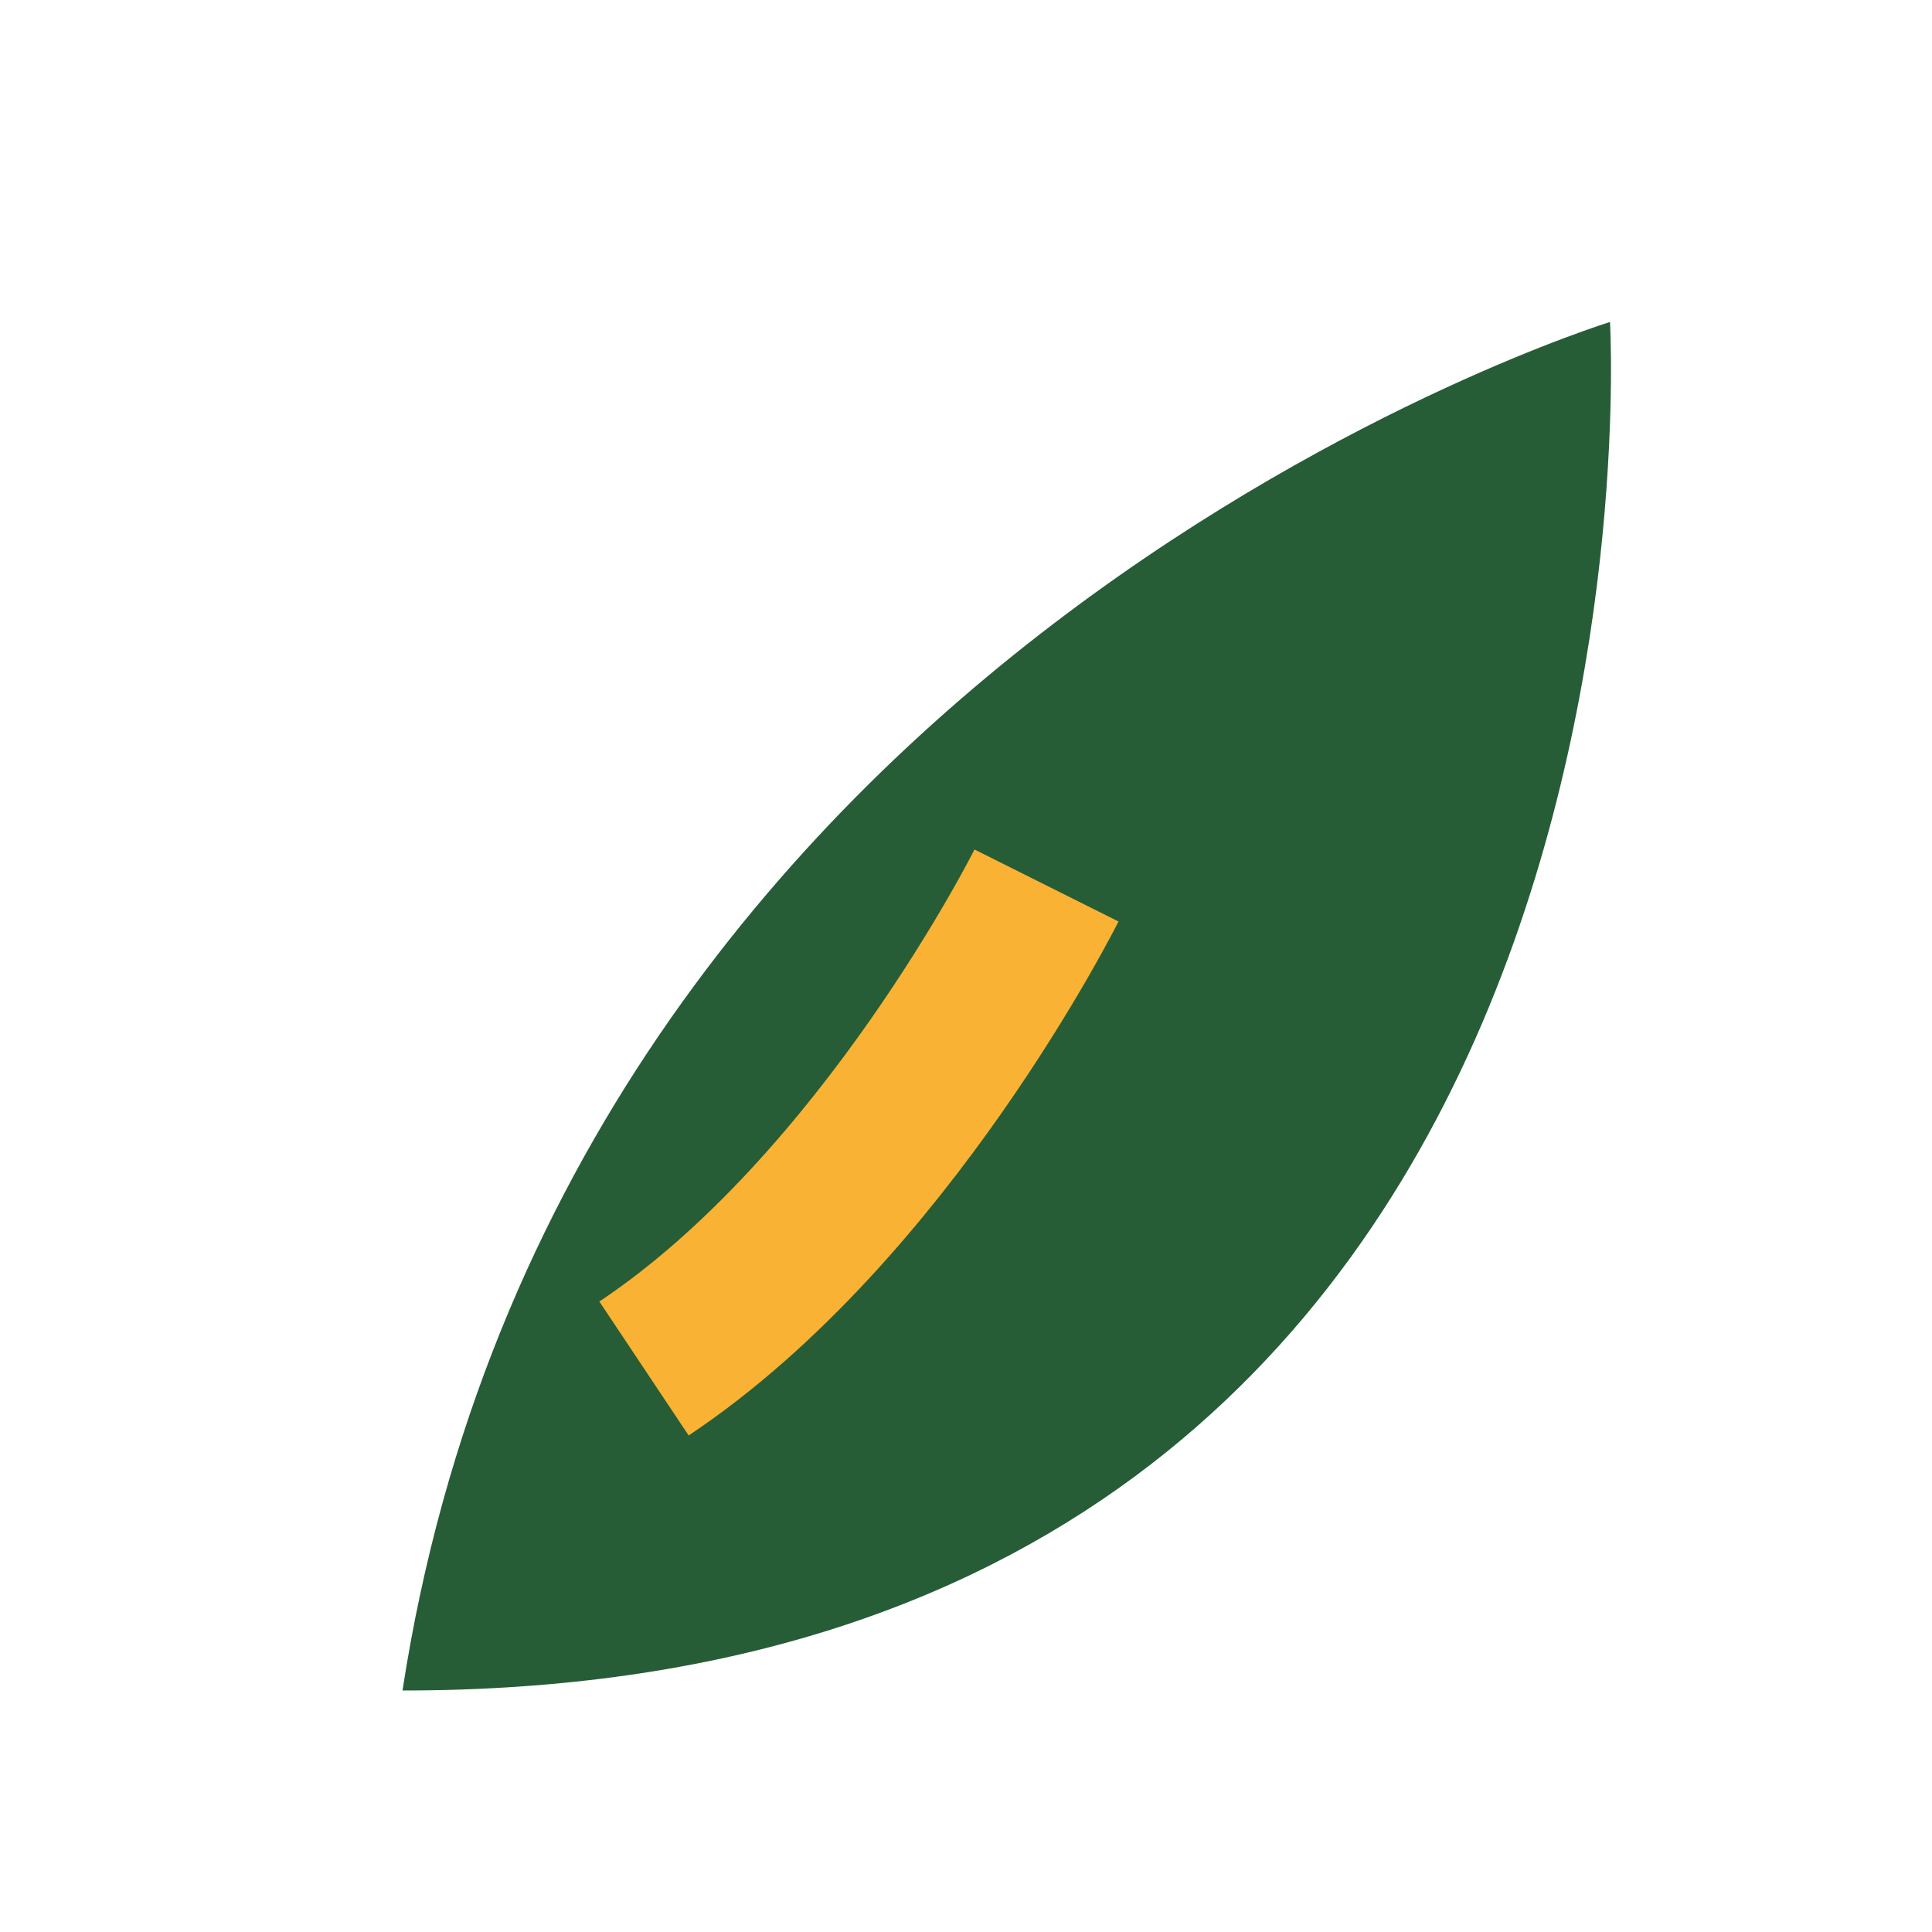
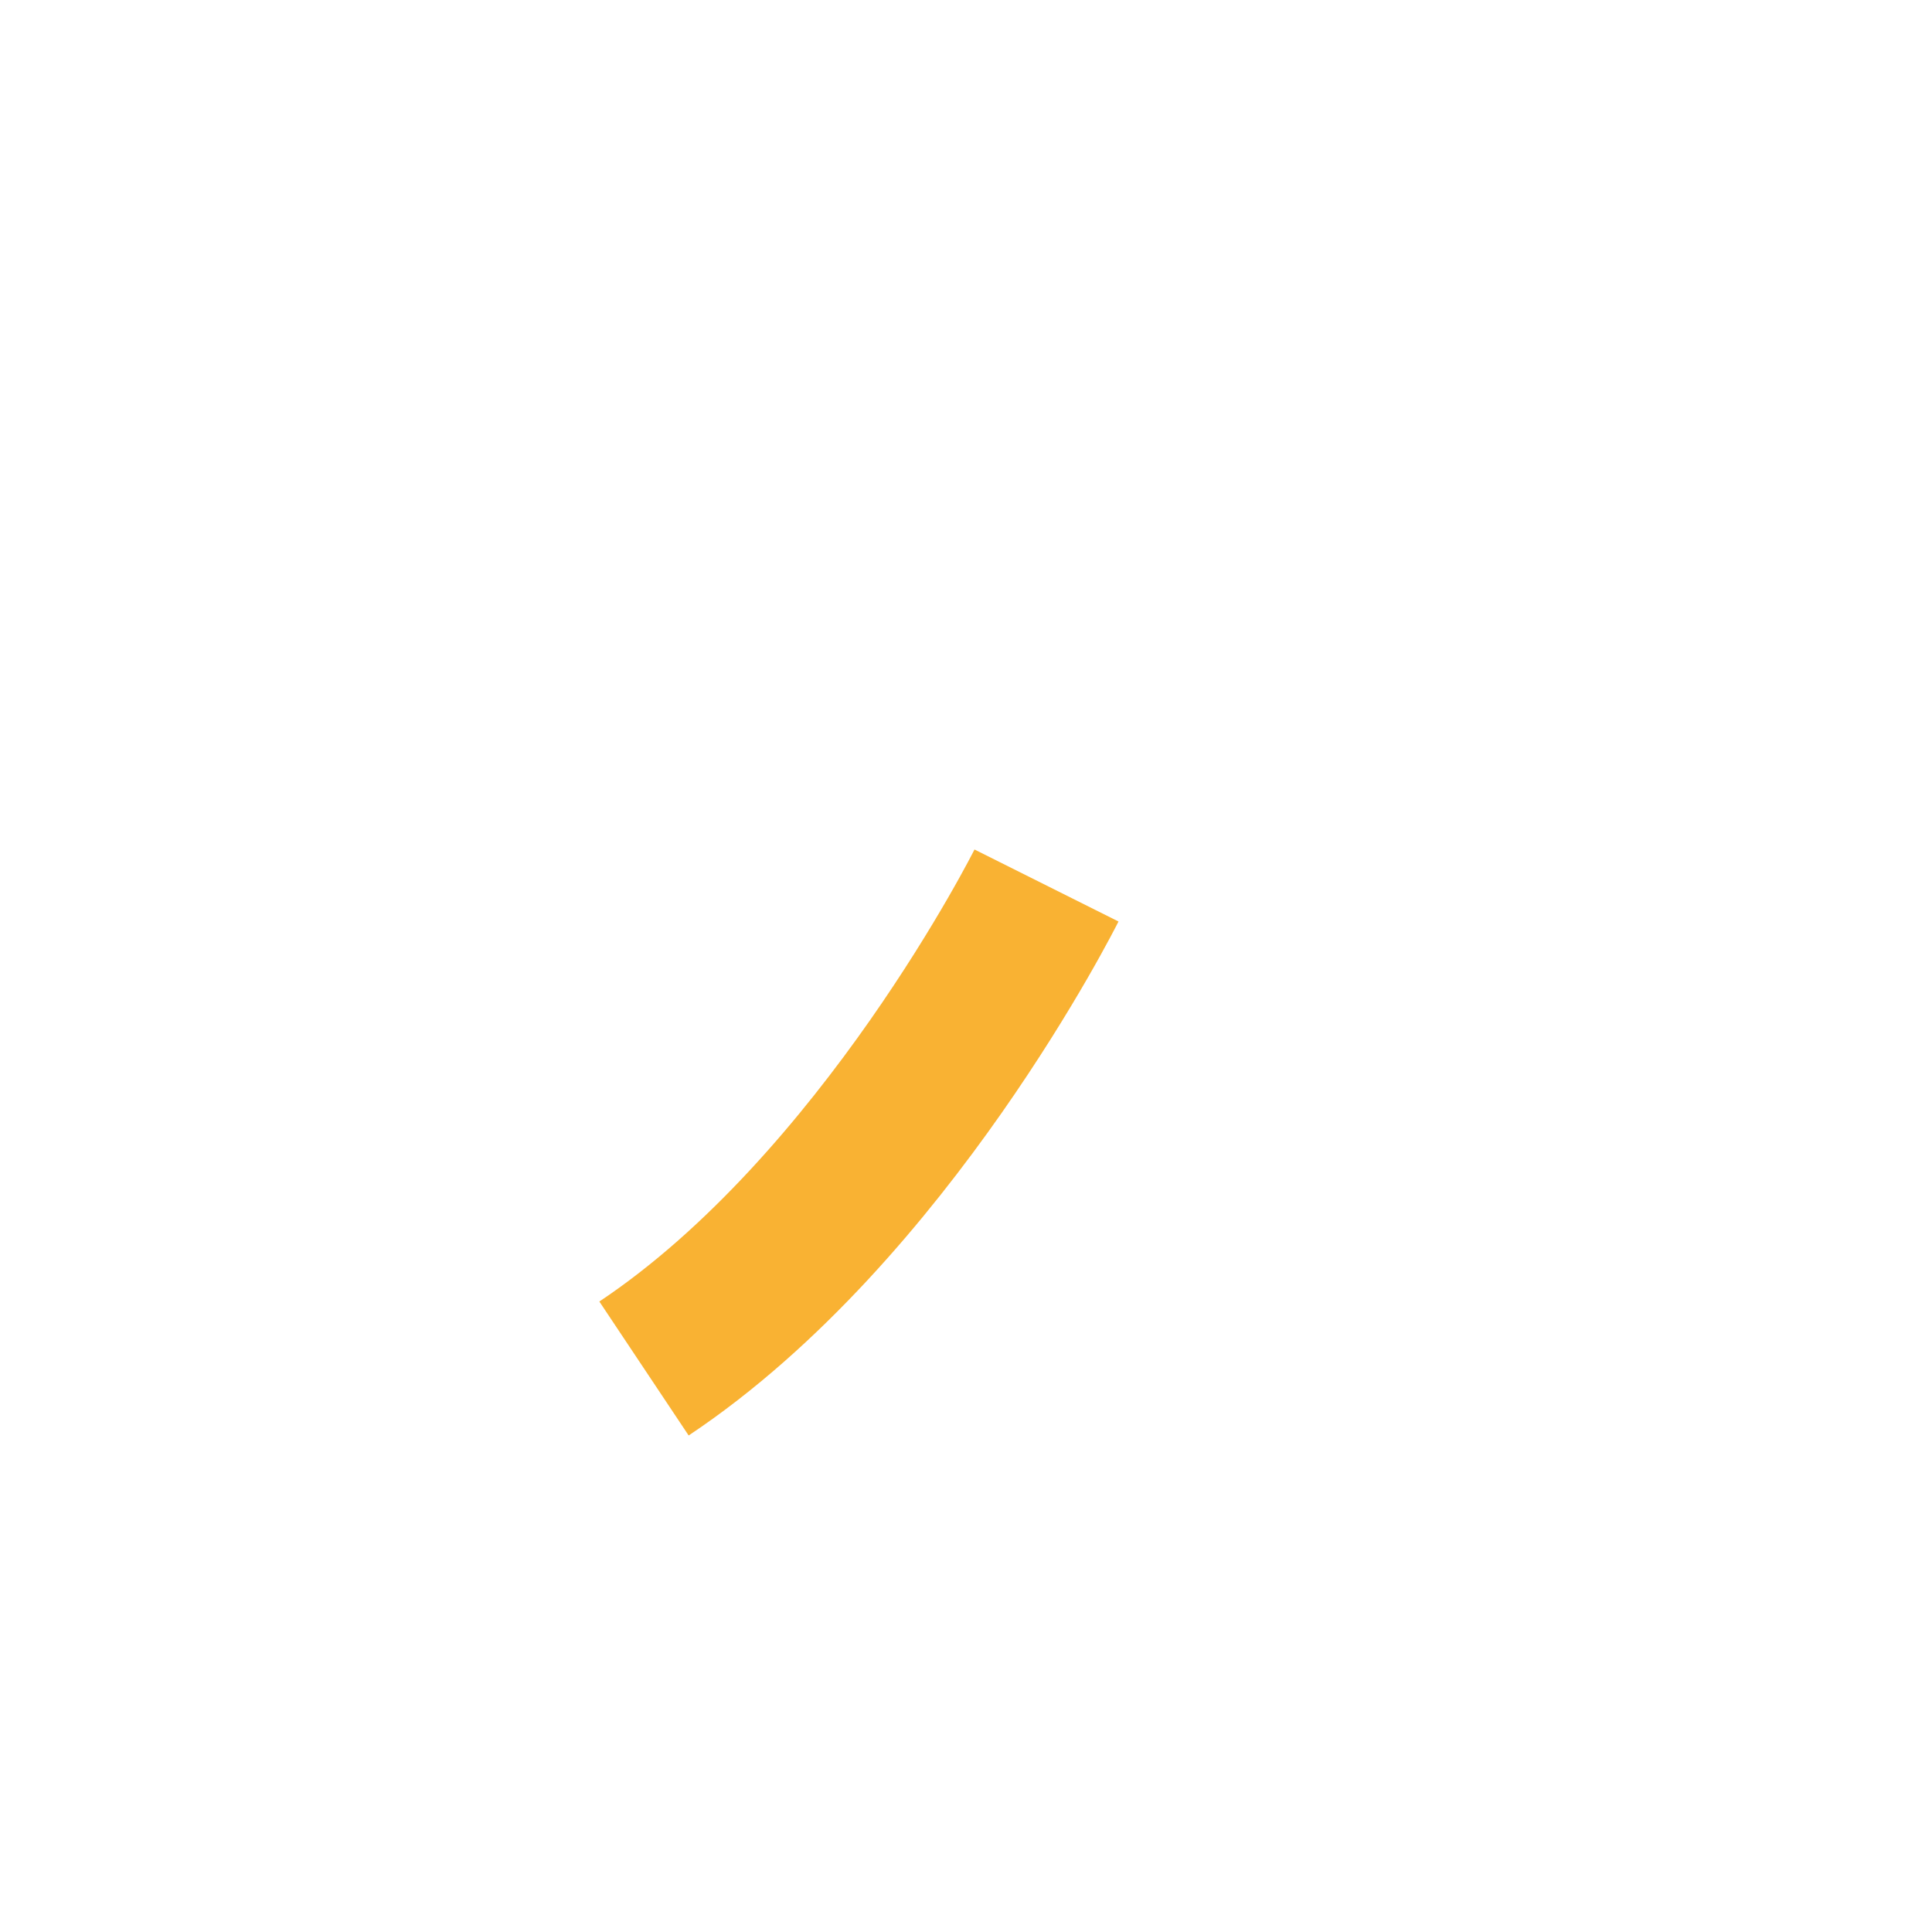
<svg xmlns="http://www.w3.org/2000/svg" width="24" height="24" viewBox="0 0 24 24">
-   <path d="M20 4S7 8 5 21C21 21 20 4 20 4Z" fill="#265D36" />
  <path d="M8 17c3-2 5-6 5-6" stroke="#F9B233" stroke-width="2" fill="none" />
</svg>